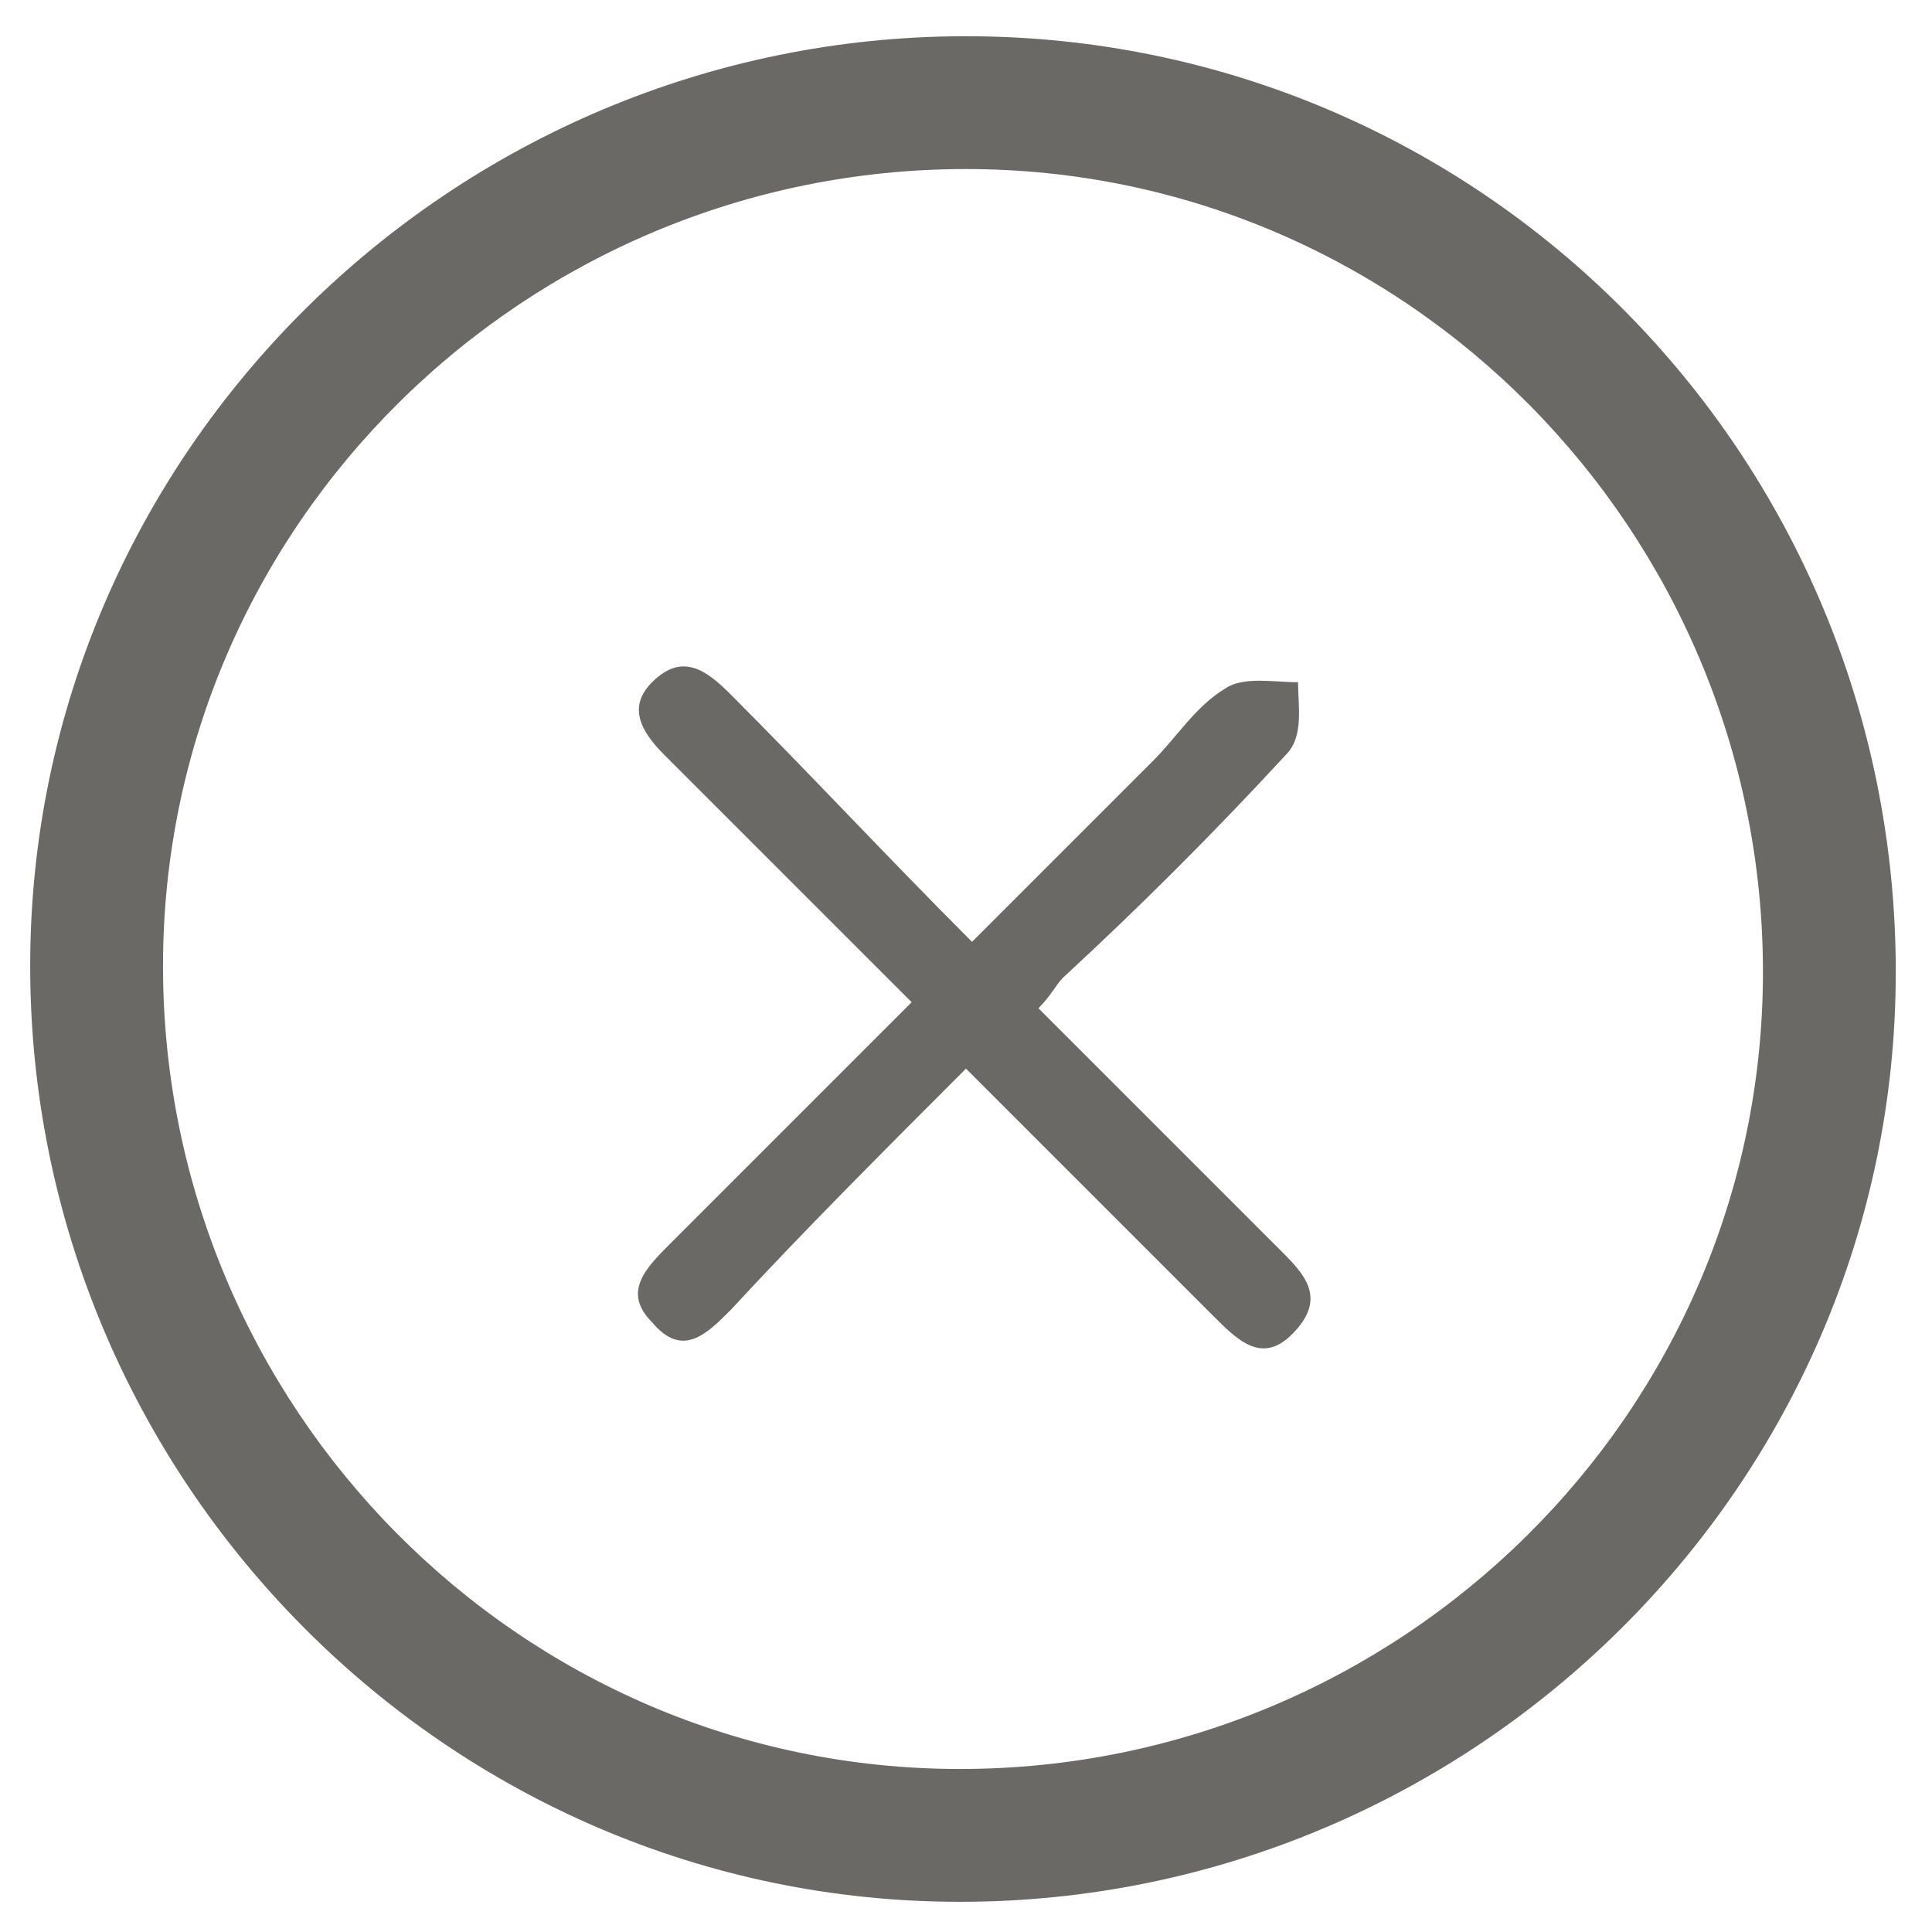
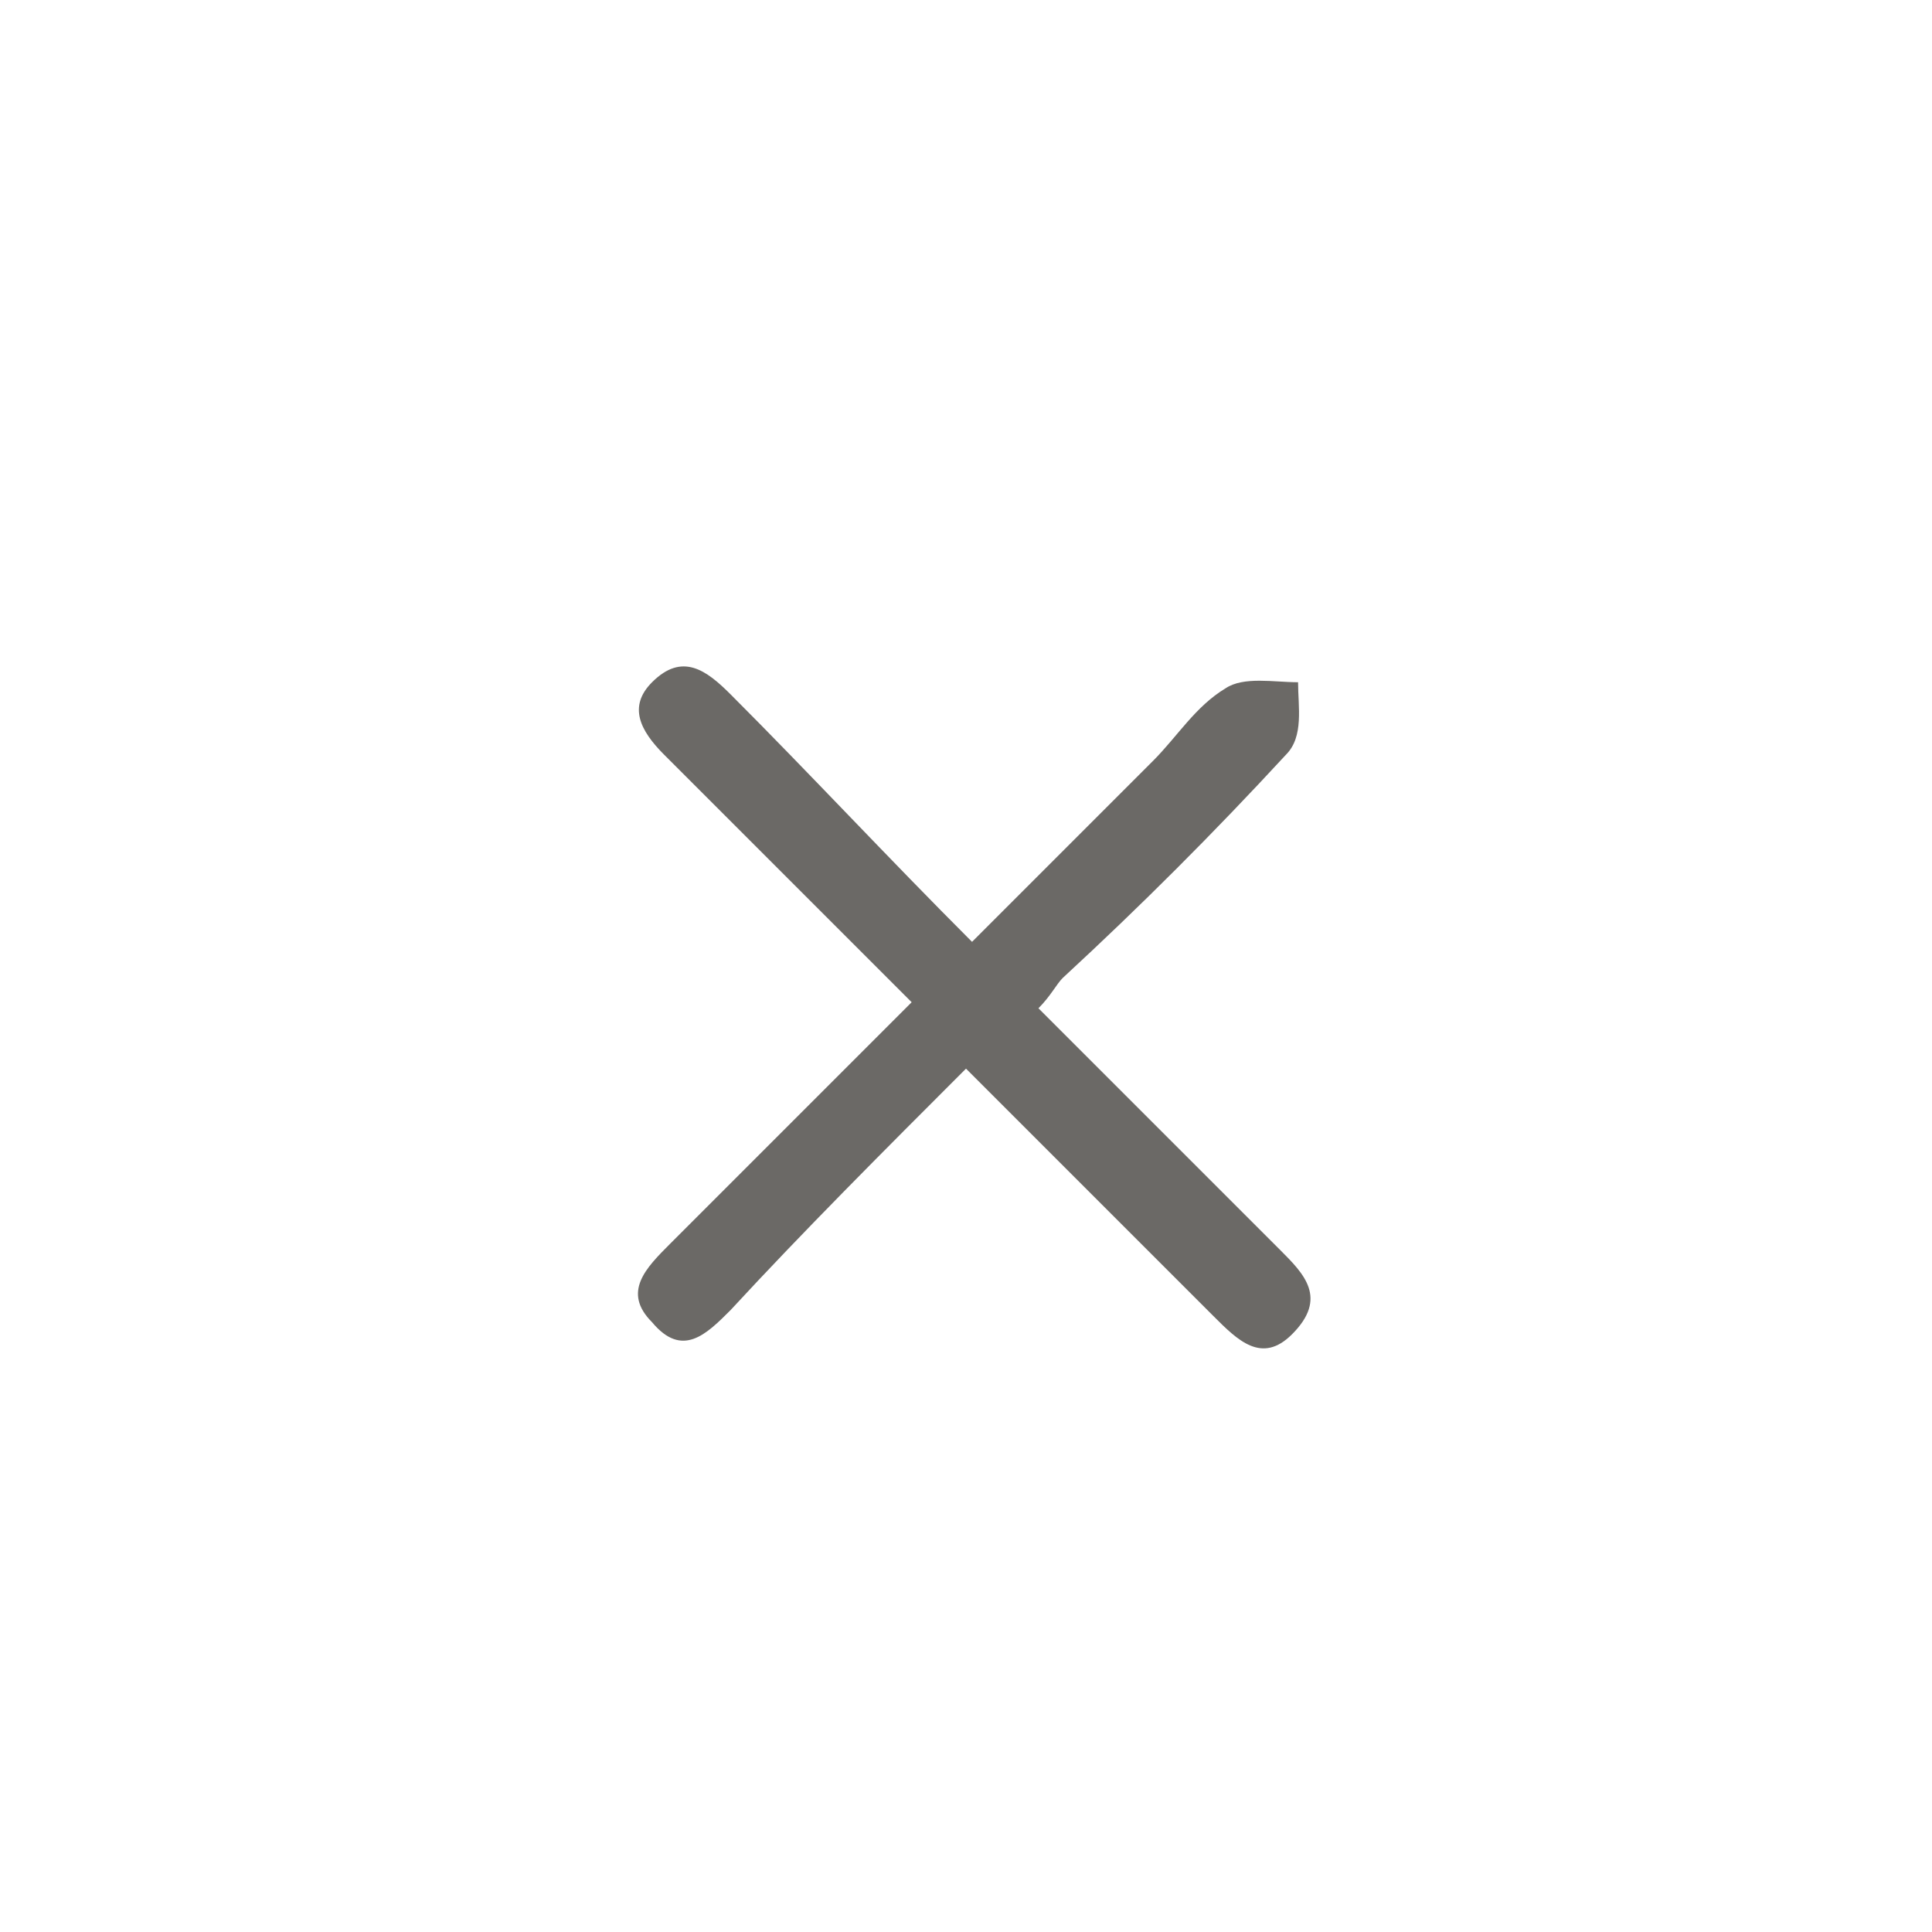
<svg xmlns="http://www.w3.org/2000/svg" version="1.1" id="Слой_1" x="0px" y="0px" width="32px" height="32px" viewBox="0 0 32 32" style="enable-background:new 0 0 32 32;" xml:space="preserve">
  <style type="text/css">
	.st0{fill:#6B6966;}
</style>
  <g>
-     <path class="st0" d="M16,0.6c8.5,0,15.4,6.9,15.4,15.5c0,8.5-7,15.4-15.5,15.4c-8.5,0-15.4-7-15.4-15.5C0.5,7.5,7.5,0.6,16,0.6z    M2.7,16c0,7.3,5.9,13.3,13.2,13.3c7.3,0,13.3-5.9,13.3-13.2c0-7.3-5.9-13.3-13.2-13.3C8.7,2.8,2.7,8.7,2.7,16z" />
    <path class="st0" d="M16,17.7c-1.4,1.4-2.7,2.7-3.9,4c-0.4,0.4-0.8,0.8-1.3,0.2c-0.5-0.5-0.1-0.9,0.3-1.3c1.3-1.3,2.6-2.6,4-4   c-1.4-1.4-2.7-2.7-4.1-4.1c-0.4-0.4-0.6-0.8-0.2-1.2c0.5-0.5,0.9-0.2,1.3,0.2c1.3,1.3,2.6,2.7,4,4.1c1-1,2-2,3-3   c0.4-0.4,0.7-0.9,1.2-1.2c0.3-0.2,0.8-0.1,1.2-0.1c0,0.4,0.1,0.9-0.2,1.2c-1.2,1.3-2.4,2.5-3.7,3.7c-0.1,0.1-0.2,0.3-0.4,0.5   c1.1,1.1,2.3,2.3,3.4,3.4c0.2,0.2,0.4,0.4,0.6,0.6c0.4,0.4,0.8,0.8,0.2,1.4c-0.5,0.5-0.9,0.1-1.3-0.3c-1.1-1.1-2.2-2.2-3.3-3.3   C16.5,18.2,16.3,18,16,17.7z" />
  </g>
</svg>